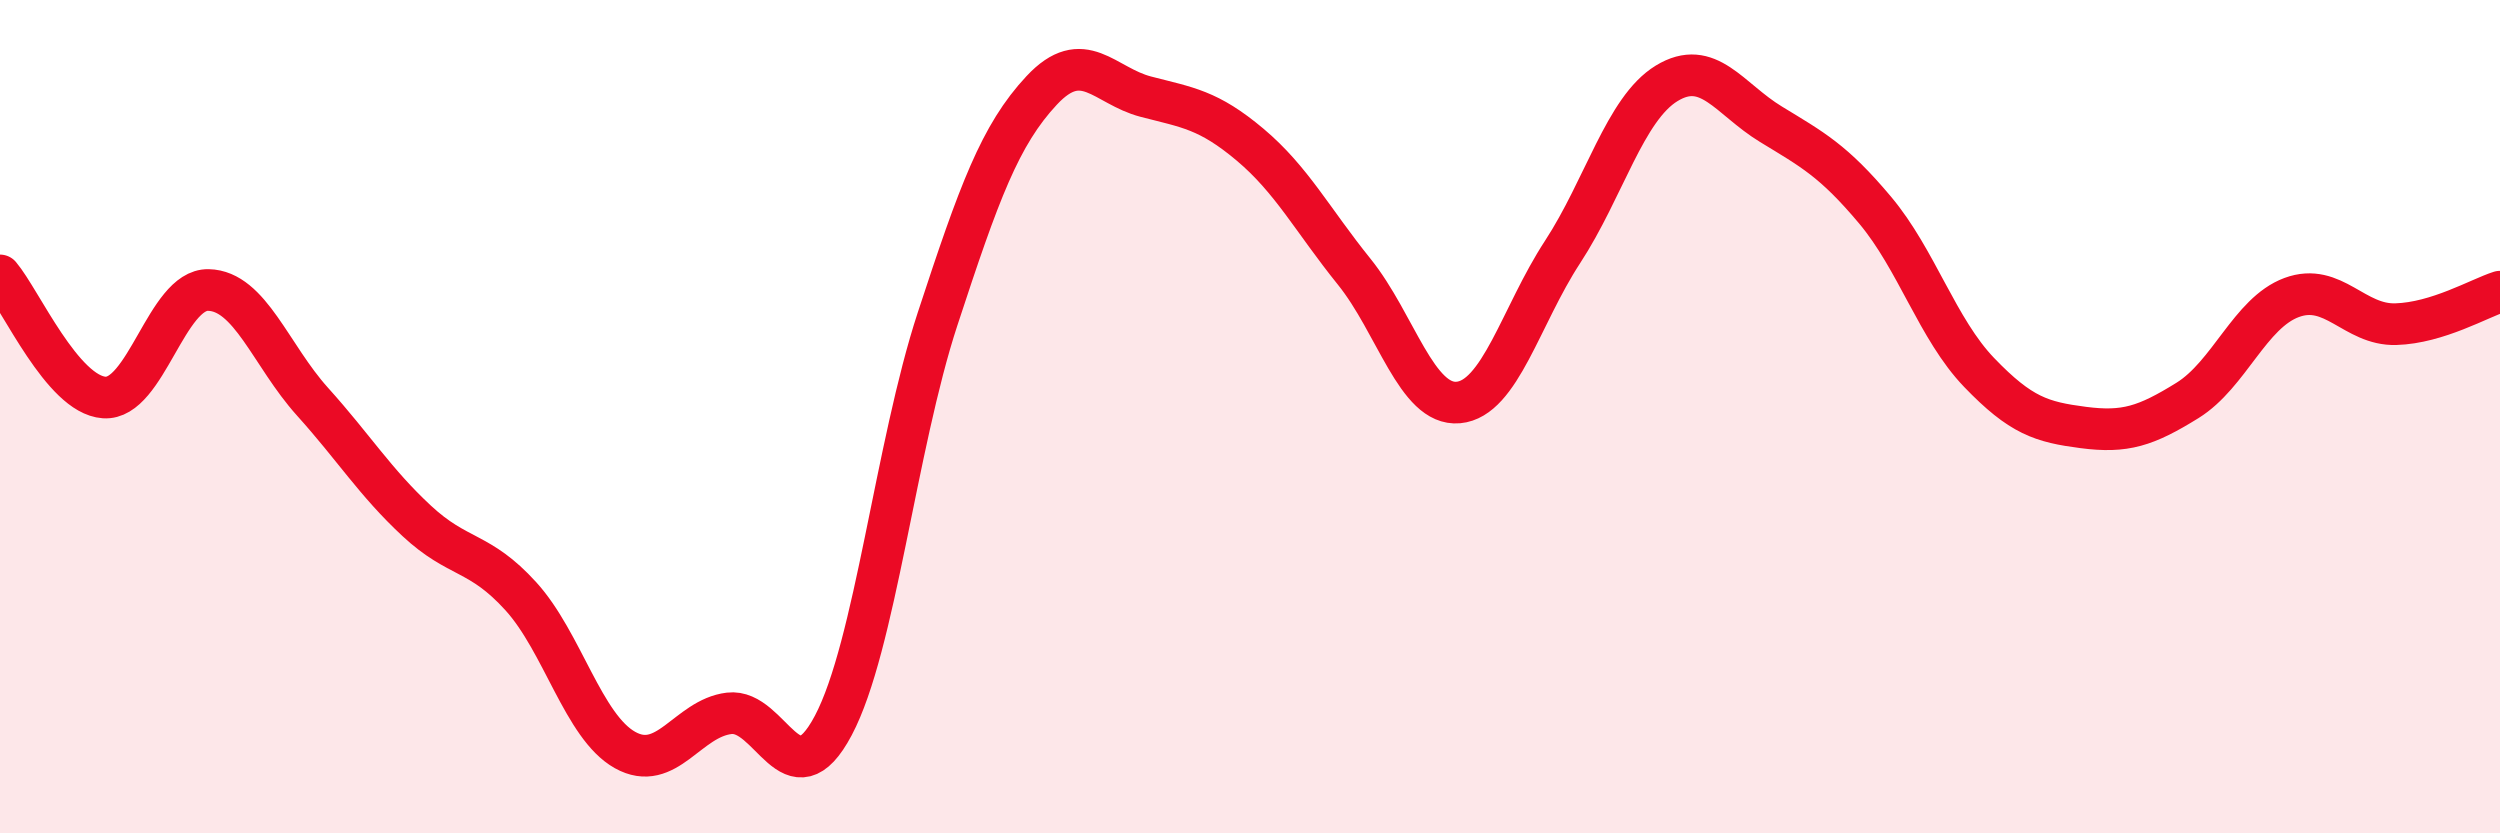
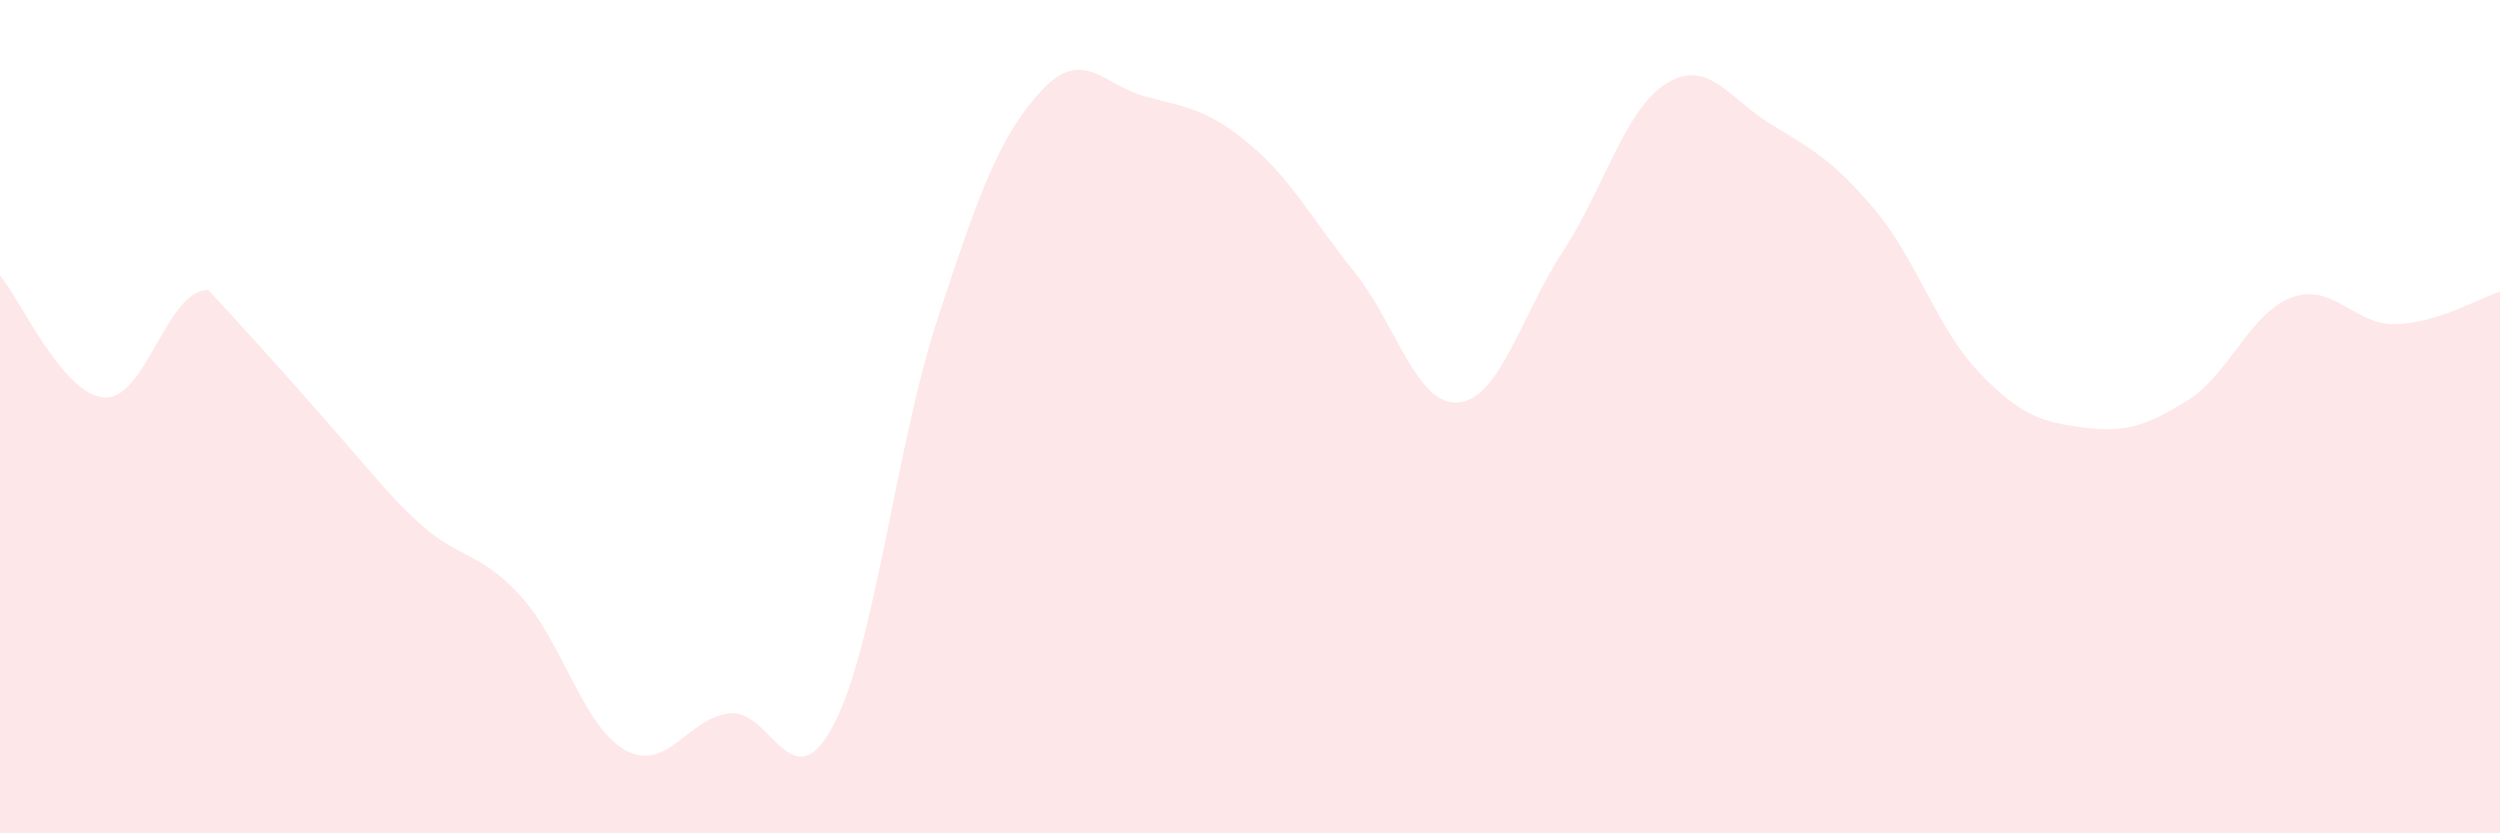
<svg xmlns="http://www.w3.org/2000/svg" width="60" height="20" viewBox="0 0 60 20">
-   <path d="M 0,6.61 C 0.5,7.2 1.5,9.47 2.5,9.54 C 3.5,9.61 4,6.94 5,6.96 C 6,6.98 6.5,8.53 7.5,9.64 C 8.5,10.75 9,11.57 10,12.5 C 11,13.43 11.5,13.21 12.5,14.31 C 13.5,15.41 14,17.44 15,18 C 16,18.56 16.5,17.24 17.5,17.12 C 18.5,17 19,19.3 20,17.41 C 21,15.52 21.5,10.71 22.5,7.66 C 23.5,4.61 24,3.24 25,2.17 C 26,1.1 26.5,2.06 27.5,2.32 C 28.5,2.58 29,2.63 30,3.47 C 31,4.31 31.5,5.28 32.5,6.52 C 33.5,7.76 34,9.75 35,9.66 C 36,9.57 36.5,7.58 37.5,6.05 C 38.5,4.52 39,2.61 40,2 C 41,1.39 41.5,2.37 42.5,2.98 C 43.5,3.59 44,3.85 45,5.04 C 46,6.23 46.5,7.9 47.5,8.94 C 48.5,9.98 49,10.13 50,10.26 C 51,10.39 51.5,10.23 52.5,9.61 C 53.5,8.99 54,7.51 55,7.14 C 56,6.77 56.5,7.81 57.5,7.78 C 58.5,7.75 59.5,7.16 60,7L60 20L0 20Z" fill="#EB0A25" opacity="0.1" stroke-linecap="round" stroke-linejoin="round" />
-   <path d="M 0,6.61 C 0.5,7.2 1.5,9.47 2.5,9.54 C 3.5,9.61 4,6.94 5,6.96 C 6,6.98 6.5,8.53 7.5,9.64 C 8.5,10.75 9,11.57 10,12.5 C 11,13.43 11.5,13.21 12.5,14.31 C 13.5,15.41 14,17.44 15,18 C 16,18.56 16.5,17.24 17.5,17.12 C 18.5,17 19,19.3 20,17.41 C 21,15.52 21.5,10.71 22.5,7.66 C 23.5,4.61 24,3.24 25,2.17 C 26,1.1 26.5,2.06 27.5,2.32 C 28.5,2.58 29,2.63 30,3.47 C 31,4.31 31.5,5.28 32.5,6.52 C 33.5,7.76 34,9.75 35,9.66 C 36,9.57 36.5,7.58 37.5,6.05 C 38.5,4.52 39,2.61 40,2 C 41,1.39 41.5,2.37 42.5,2.98 C 43.5,3.59 44,3.85 45,5.04 C 46,6.23 46.5,7.9 47.5,8.94 C 48.5,9.98 49,10.13 50,10.26 C 51,10.39 51.5,10.23 52.5,9.61 C 53.5,8.99 54,7.51 55,7.14 C 56,6.77 56.5,7.81 57.5,7.78 C 58.5,7.75 59.5,7.16 60,7" stroke="#EB0A25" stroke-width="1" fill="none" stroke-linecap="round" stroke-linejoin="round" />
+   <path d="M 0,6.61 C 0.5,7.2 1.5,9.47 2.5,9.54 C 3.5,9.61 4,6.94 5,6.96 C 8.5,10.75 9,11.57 10,12.5 C 11,13.43 11.5,13.21 12.5,14.31 C 13.5,15.41 14,17.44 15,18 C 16,18.56 16.5,17.24 17.5,17.12 C 18.5,17 19,19.3 20,17.41 C 21,15.52 21.5,10.71 22.5,7.66 C 23.5,4.61 24,3.24 25,2.17 C 26,1.1 26.5,2.06 27.5,2.32 C 28.5,2.58 29,2.63 30,3.47 C 31,4.31 31.5,5.28 32.5,6.52 C 33.5,7.76 34,9.75 35,9.66 C 36,9.57 36.5,7.58 37.5,6.05 C 38.5,4.52 39,2.61 40,2 C 41,1.39 41.5,2.37 42.5,2.98 C 43.5,3.59 44,3.85 45,5.04 C 46,6.23 46.5,7.9 47.5,8.94 C 48.5,9.98 49,10.13 50,10.26 C 51,10.39 51.5,10.23 52.5,9.61 C 53.5,8.99 54,7.51 55,7.14 C 56,6.77 56.5,7.81 57.5,7.78 C 58.5,7.75 59.5,7.16 60,7L60 20L0 20Z" fill="#EB0A25" opacity="0.1" stroke-linecap="round" stroke-linejoin="round" />
</svg>